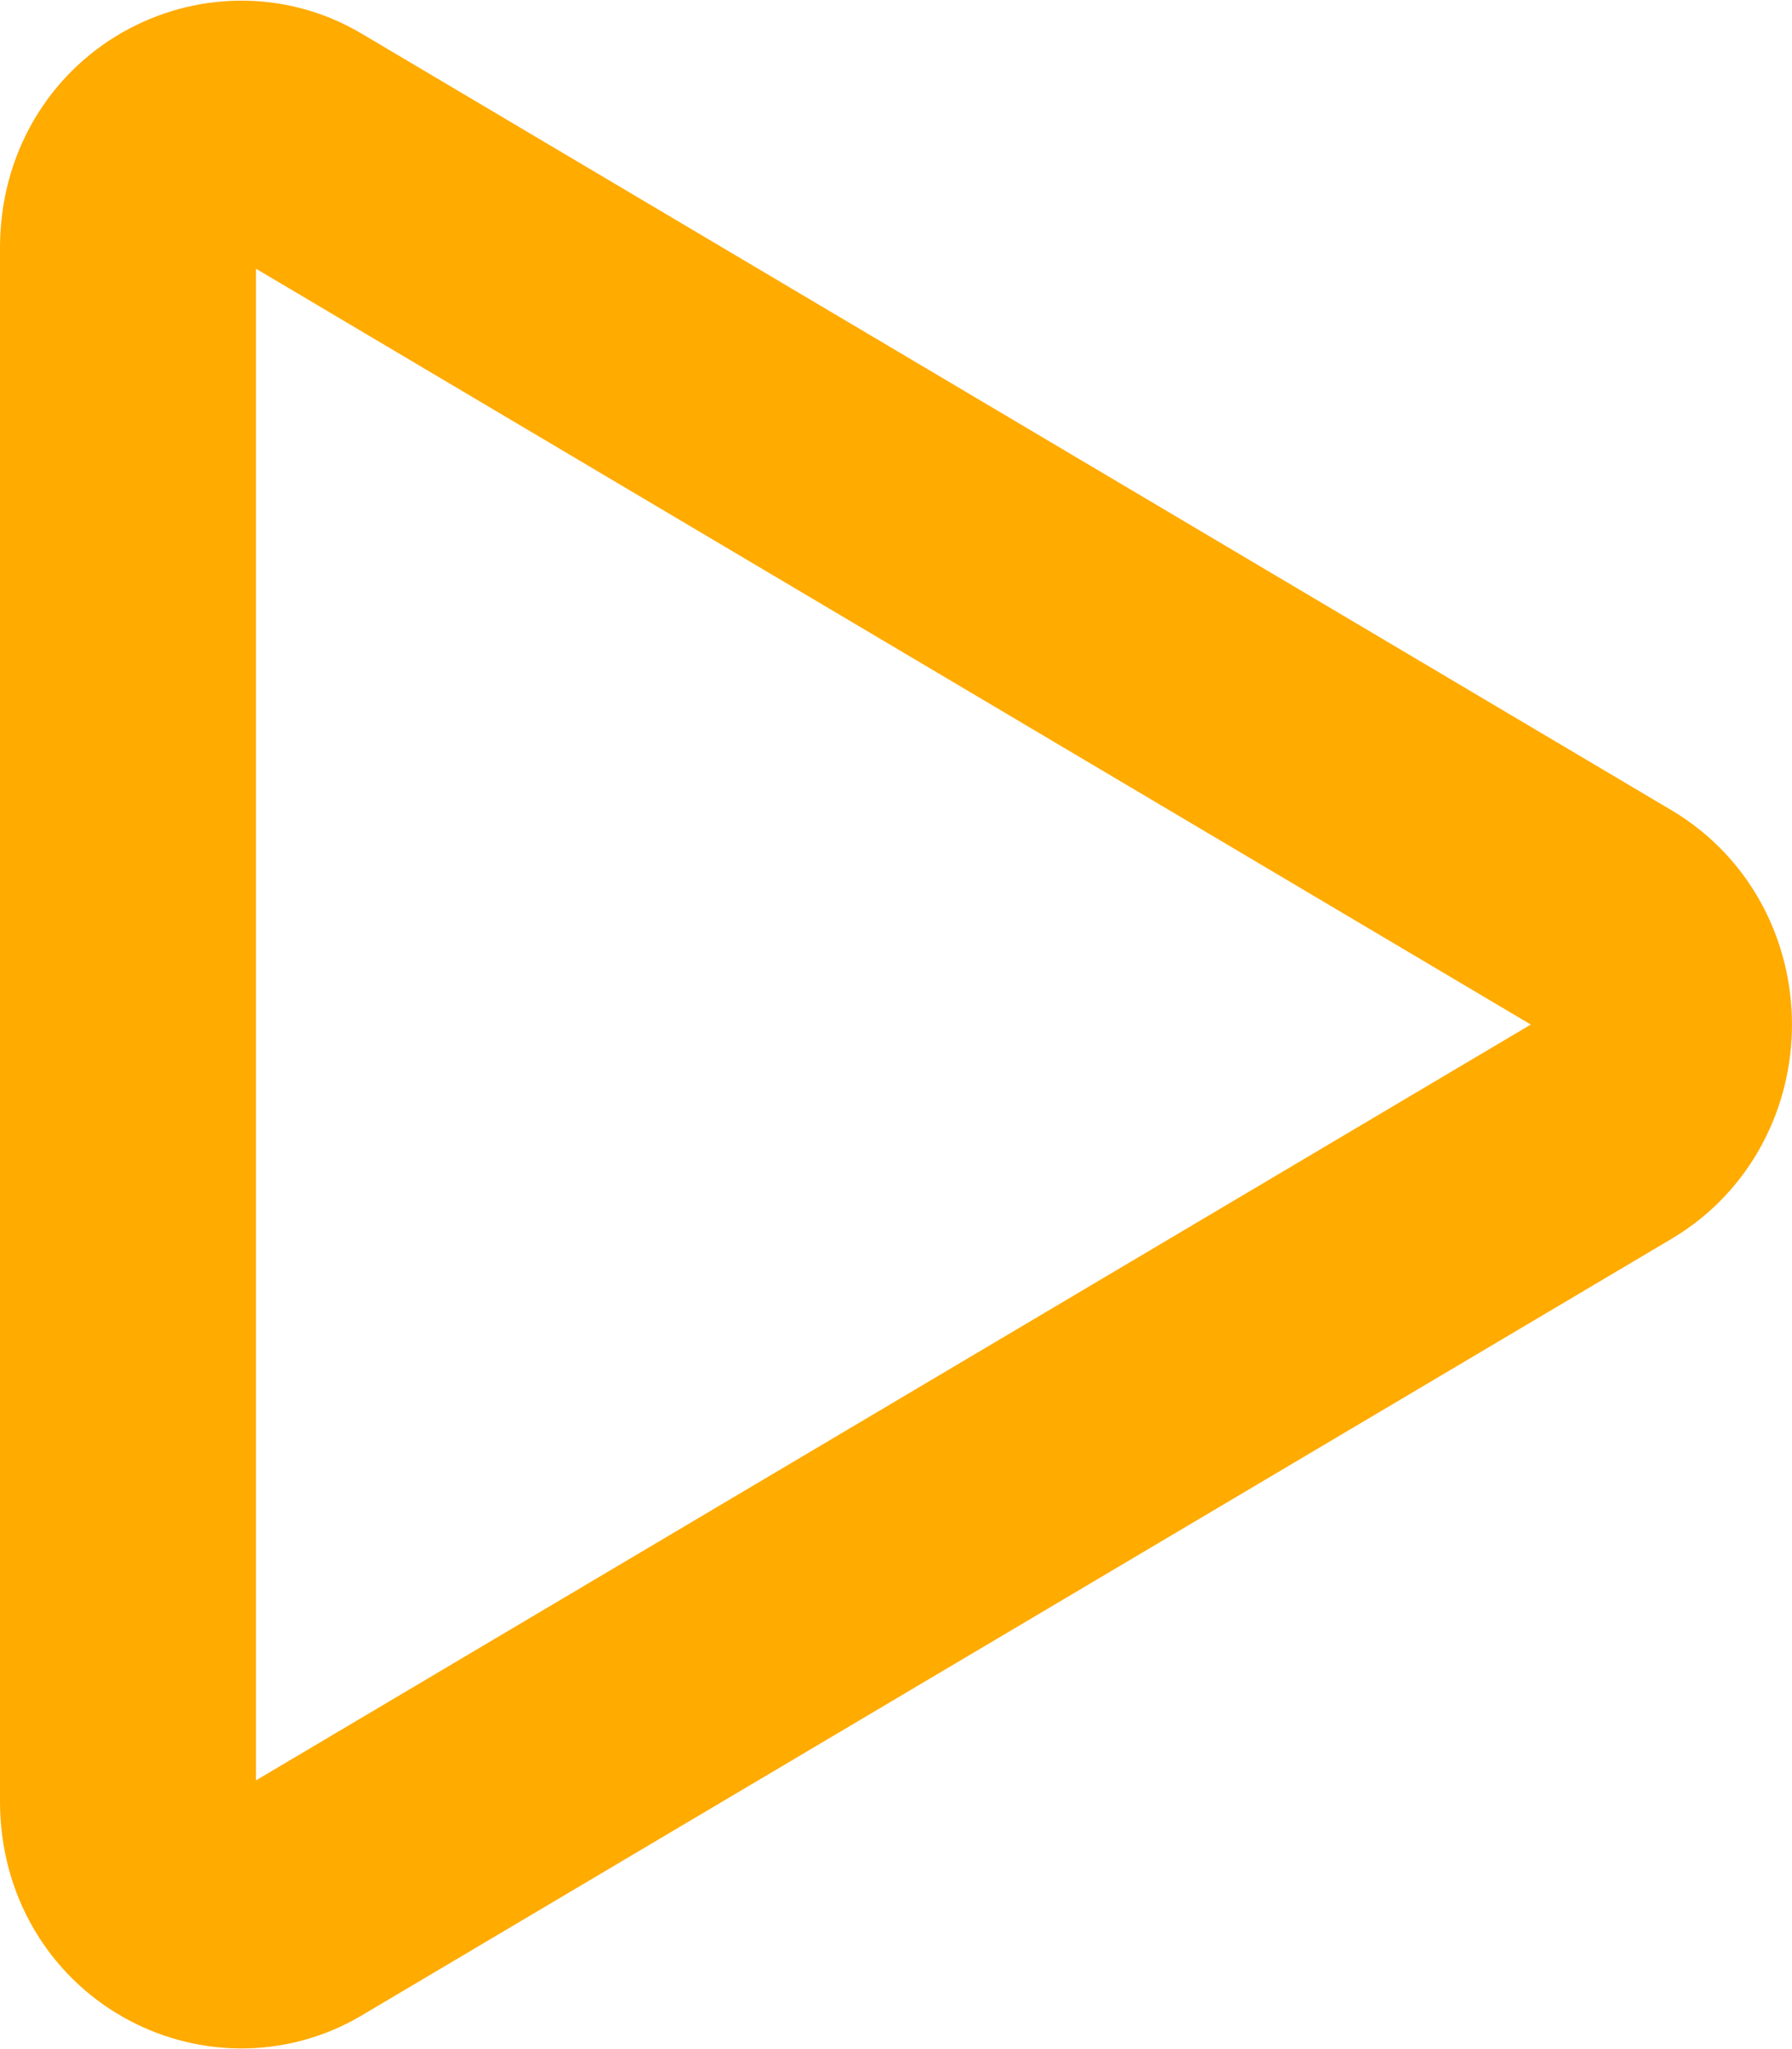
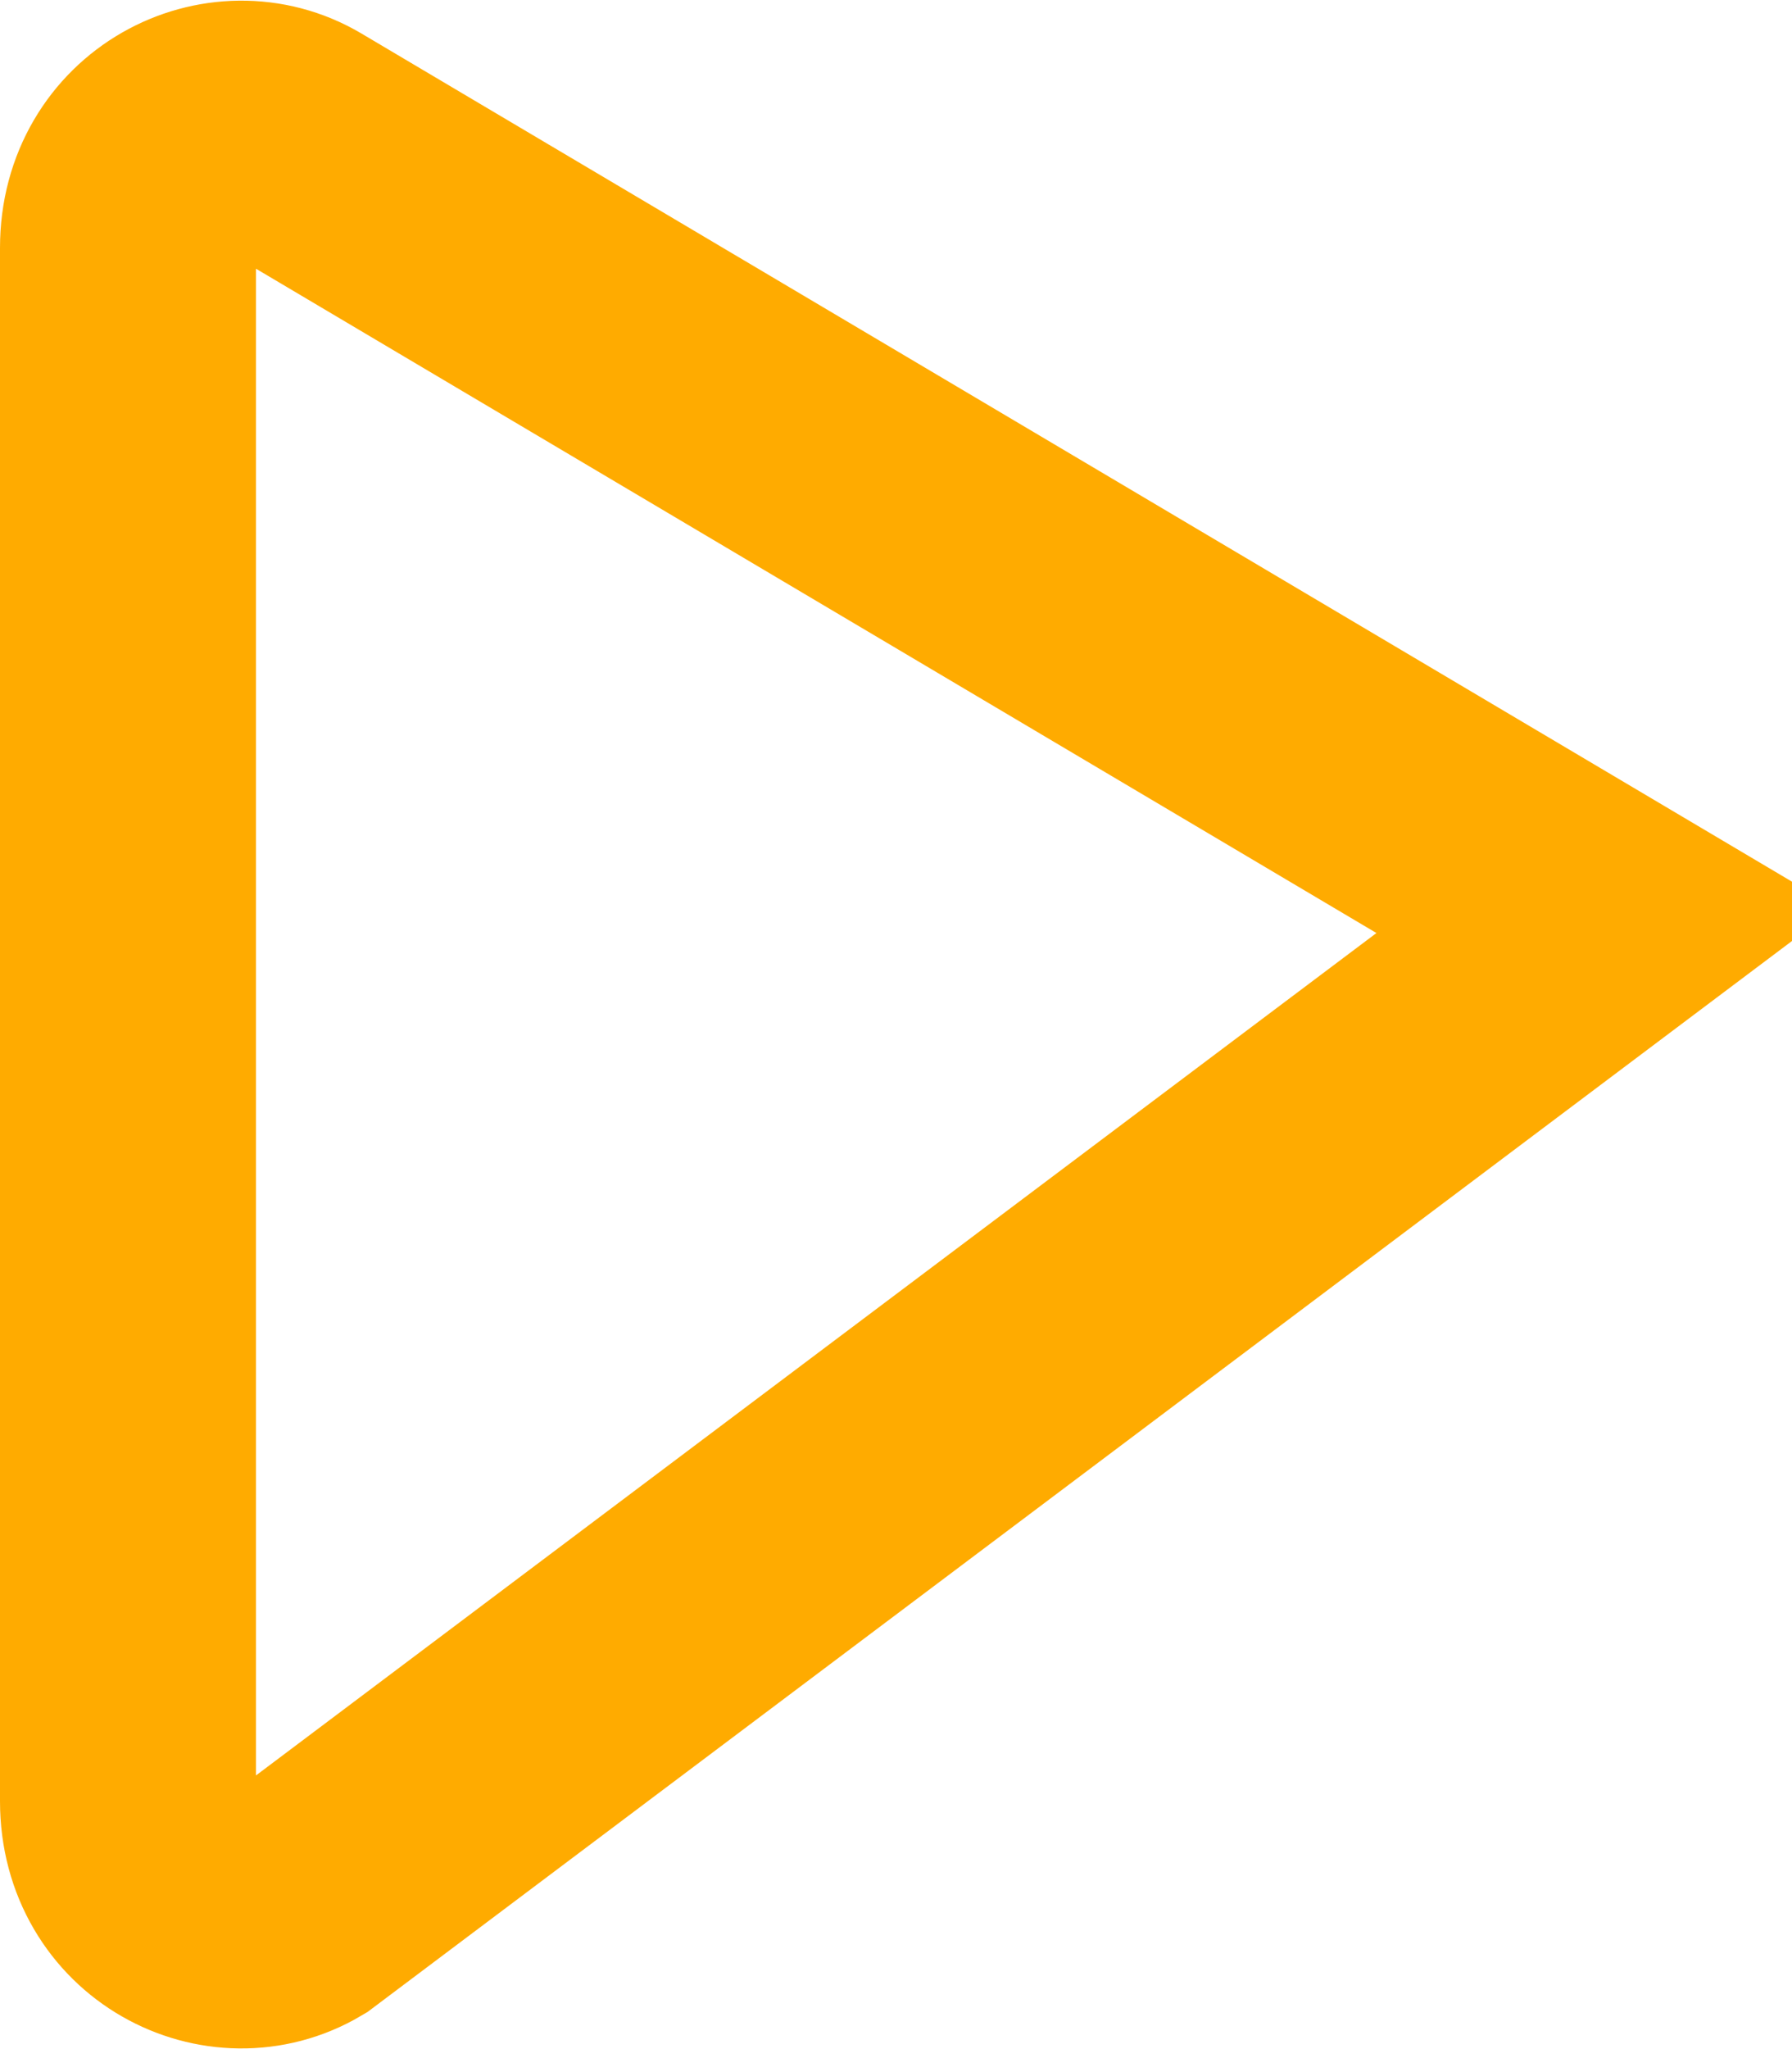
<svg xmlns="http://www.w3.org/2000/svg" width="14" height="16" viewBox="0 0 14 16" fill="none">
-   <path d="M12.549 7.187C13.15 7.543 13.15 8.457 12.549 8.813L2.314 14.878C1.765 15.203 1 14.824 1 14.065L1 1.935C1 1.176 1.765 0.797 2.314 1.122L12.549 7.187Z" stroke="#FFAB00" stroke-width="2" />
+   <path d="M12.549 7.187L2.314 14.878C1.765 15.203 1 14.824 1 14.065L1 1.935C1 1.176 1.765 0.797 2.314 1.122L12.549 7.187Z" stroke="#FFAB00" stroke-width="2" />
</svg>